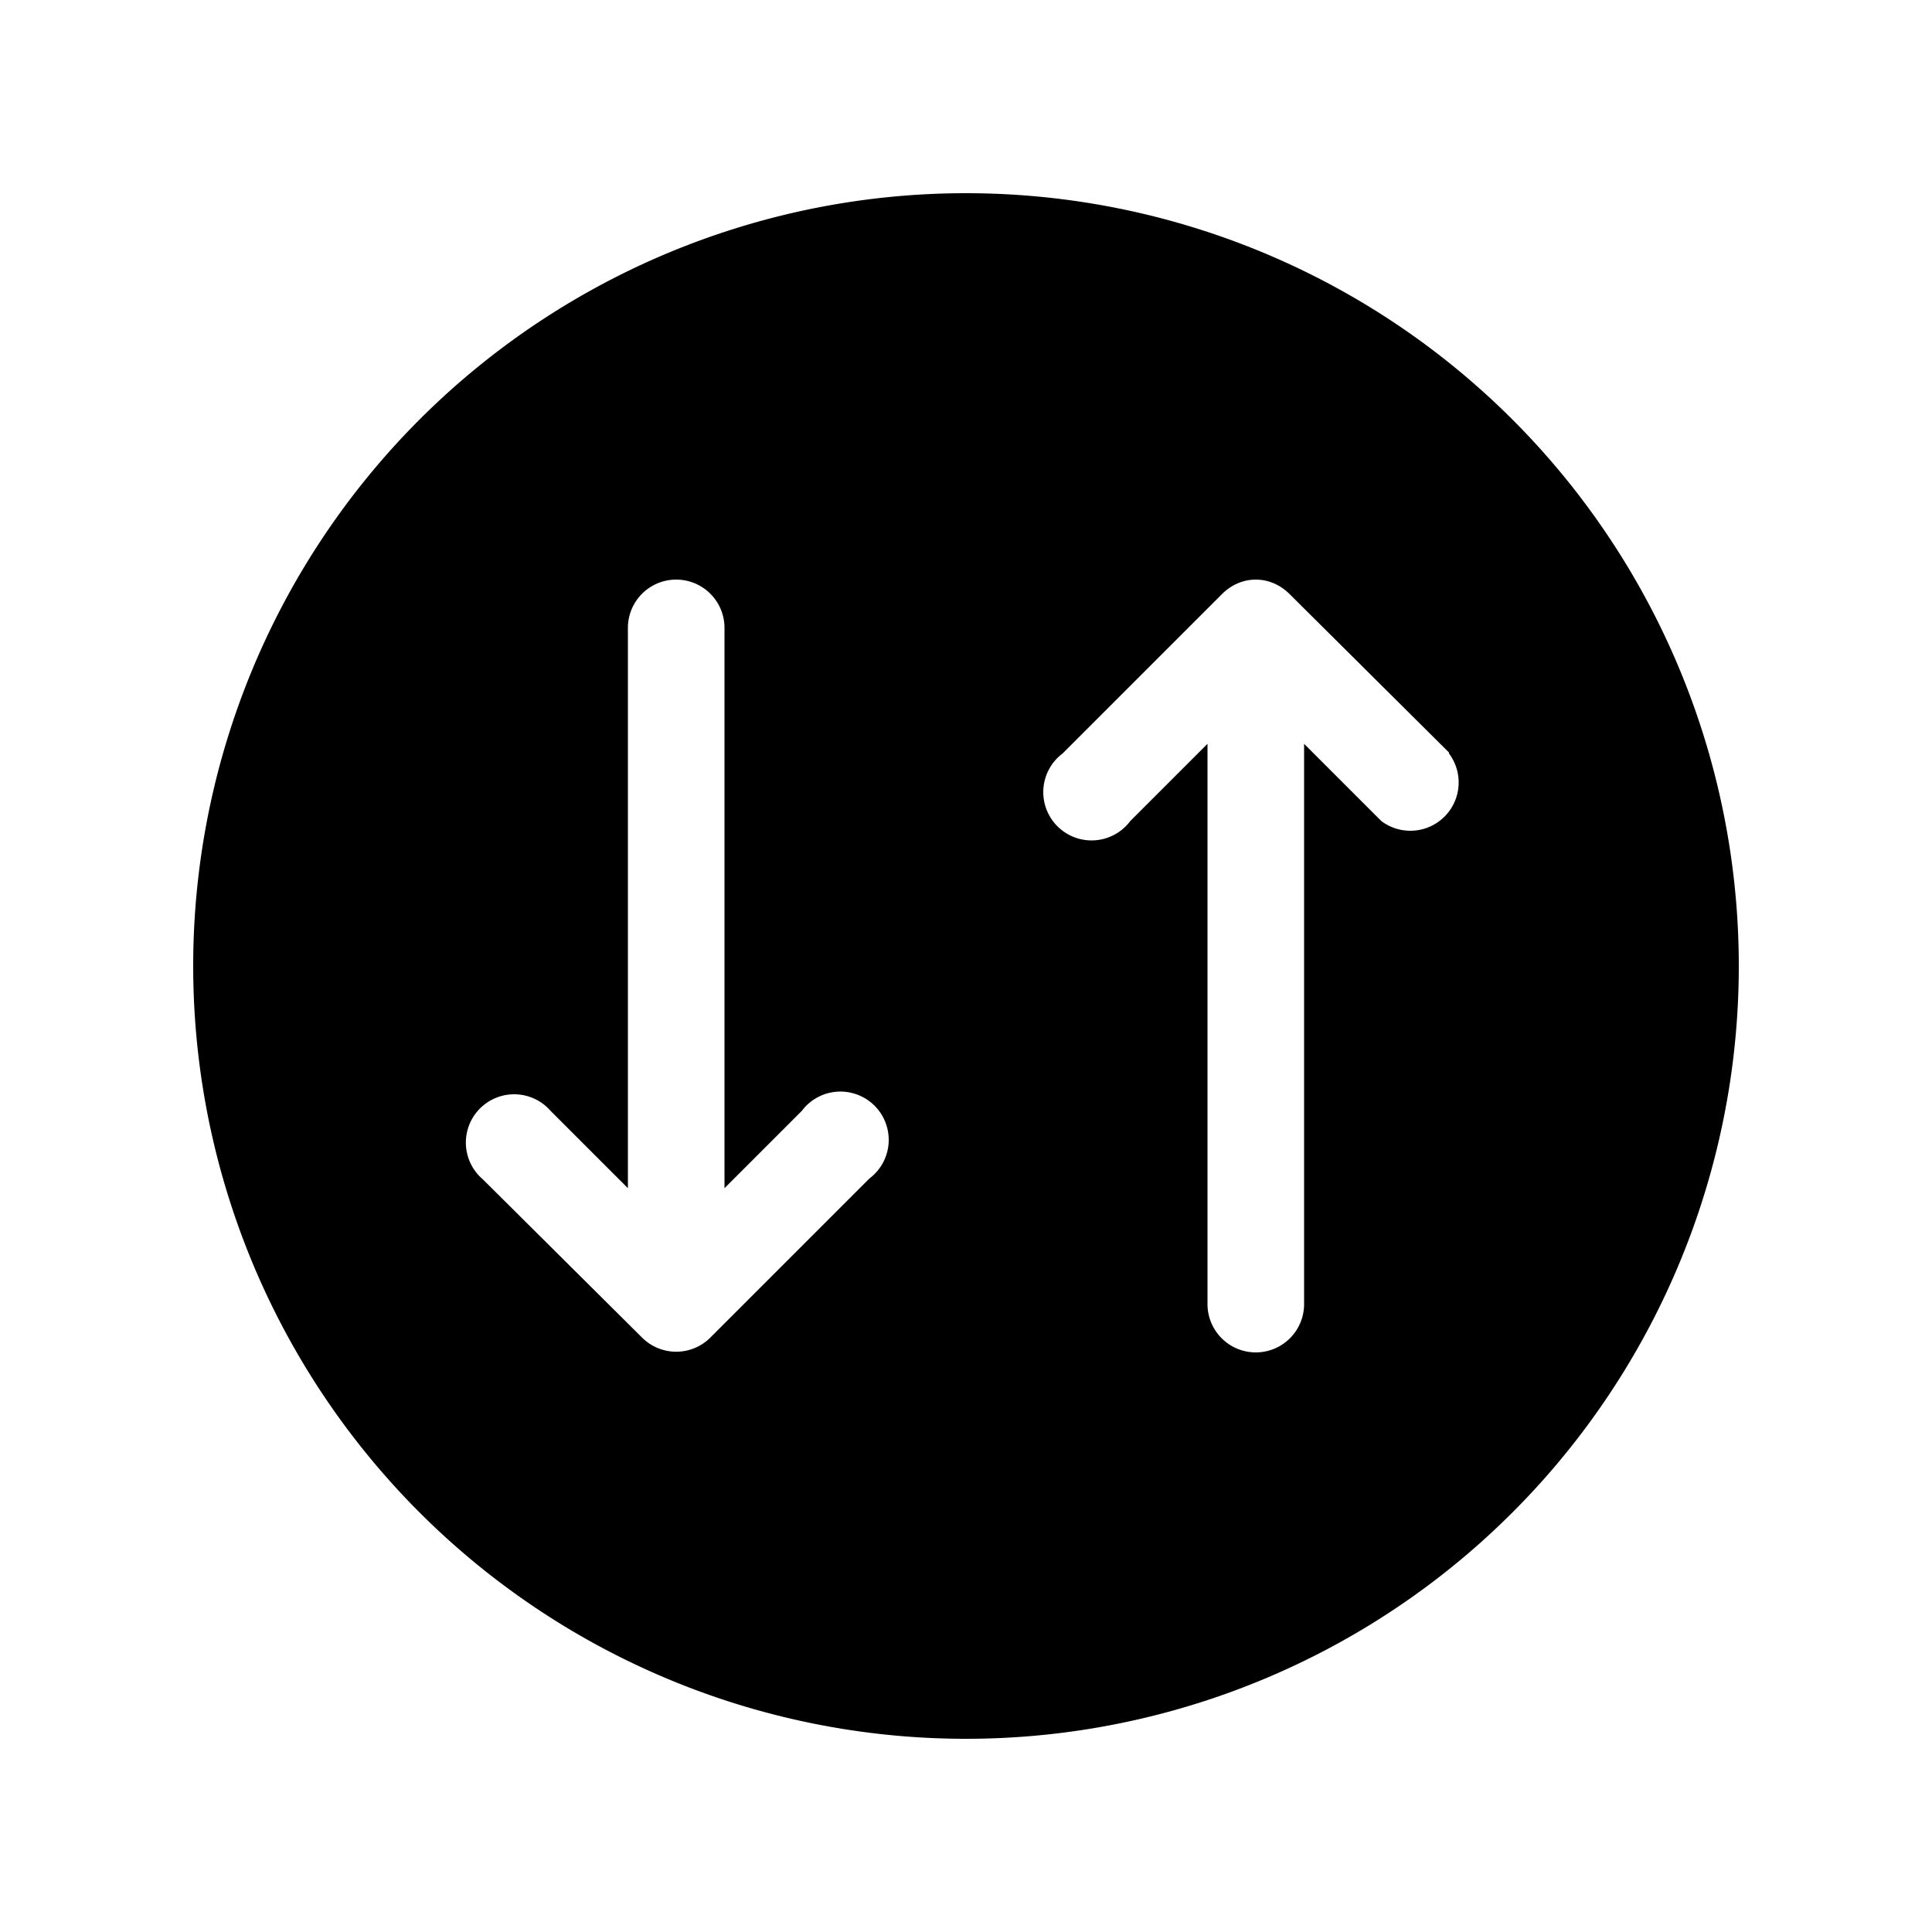
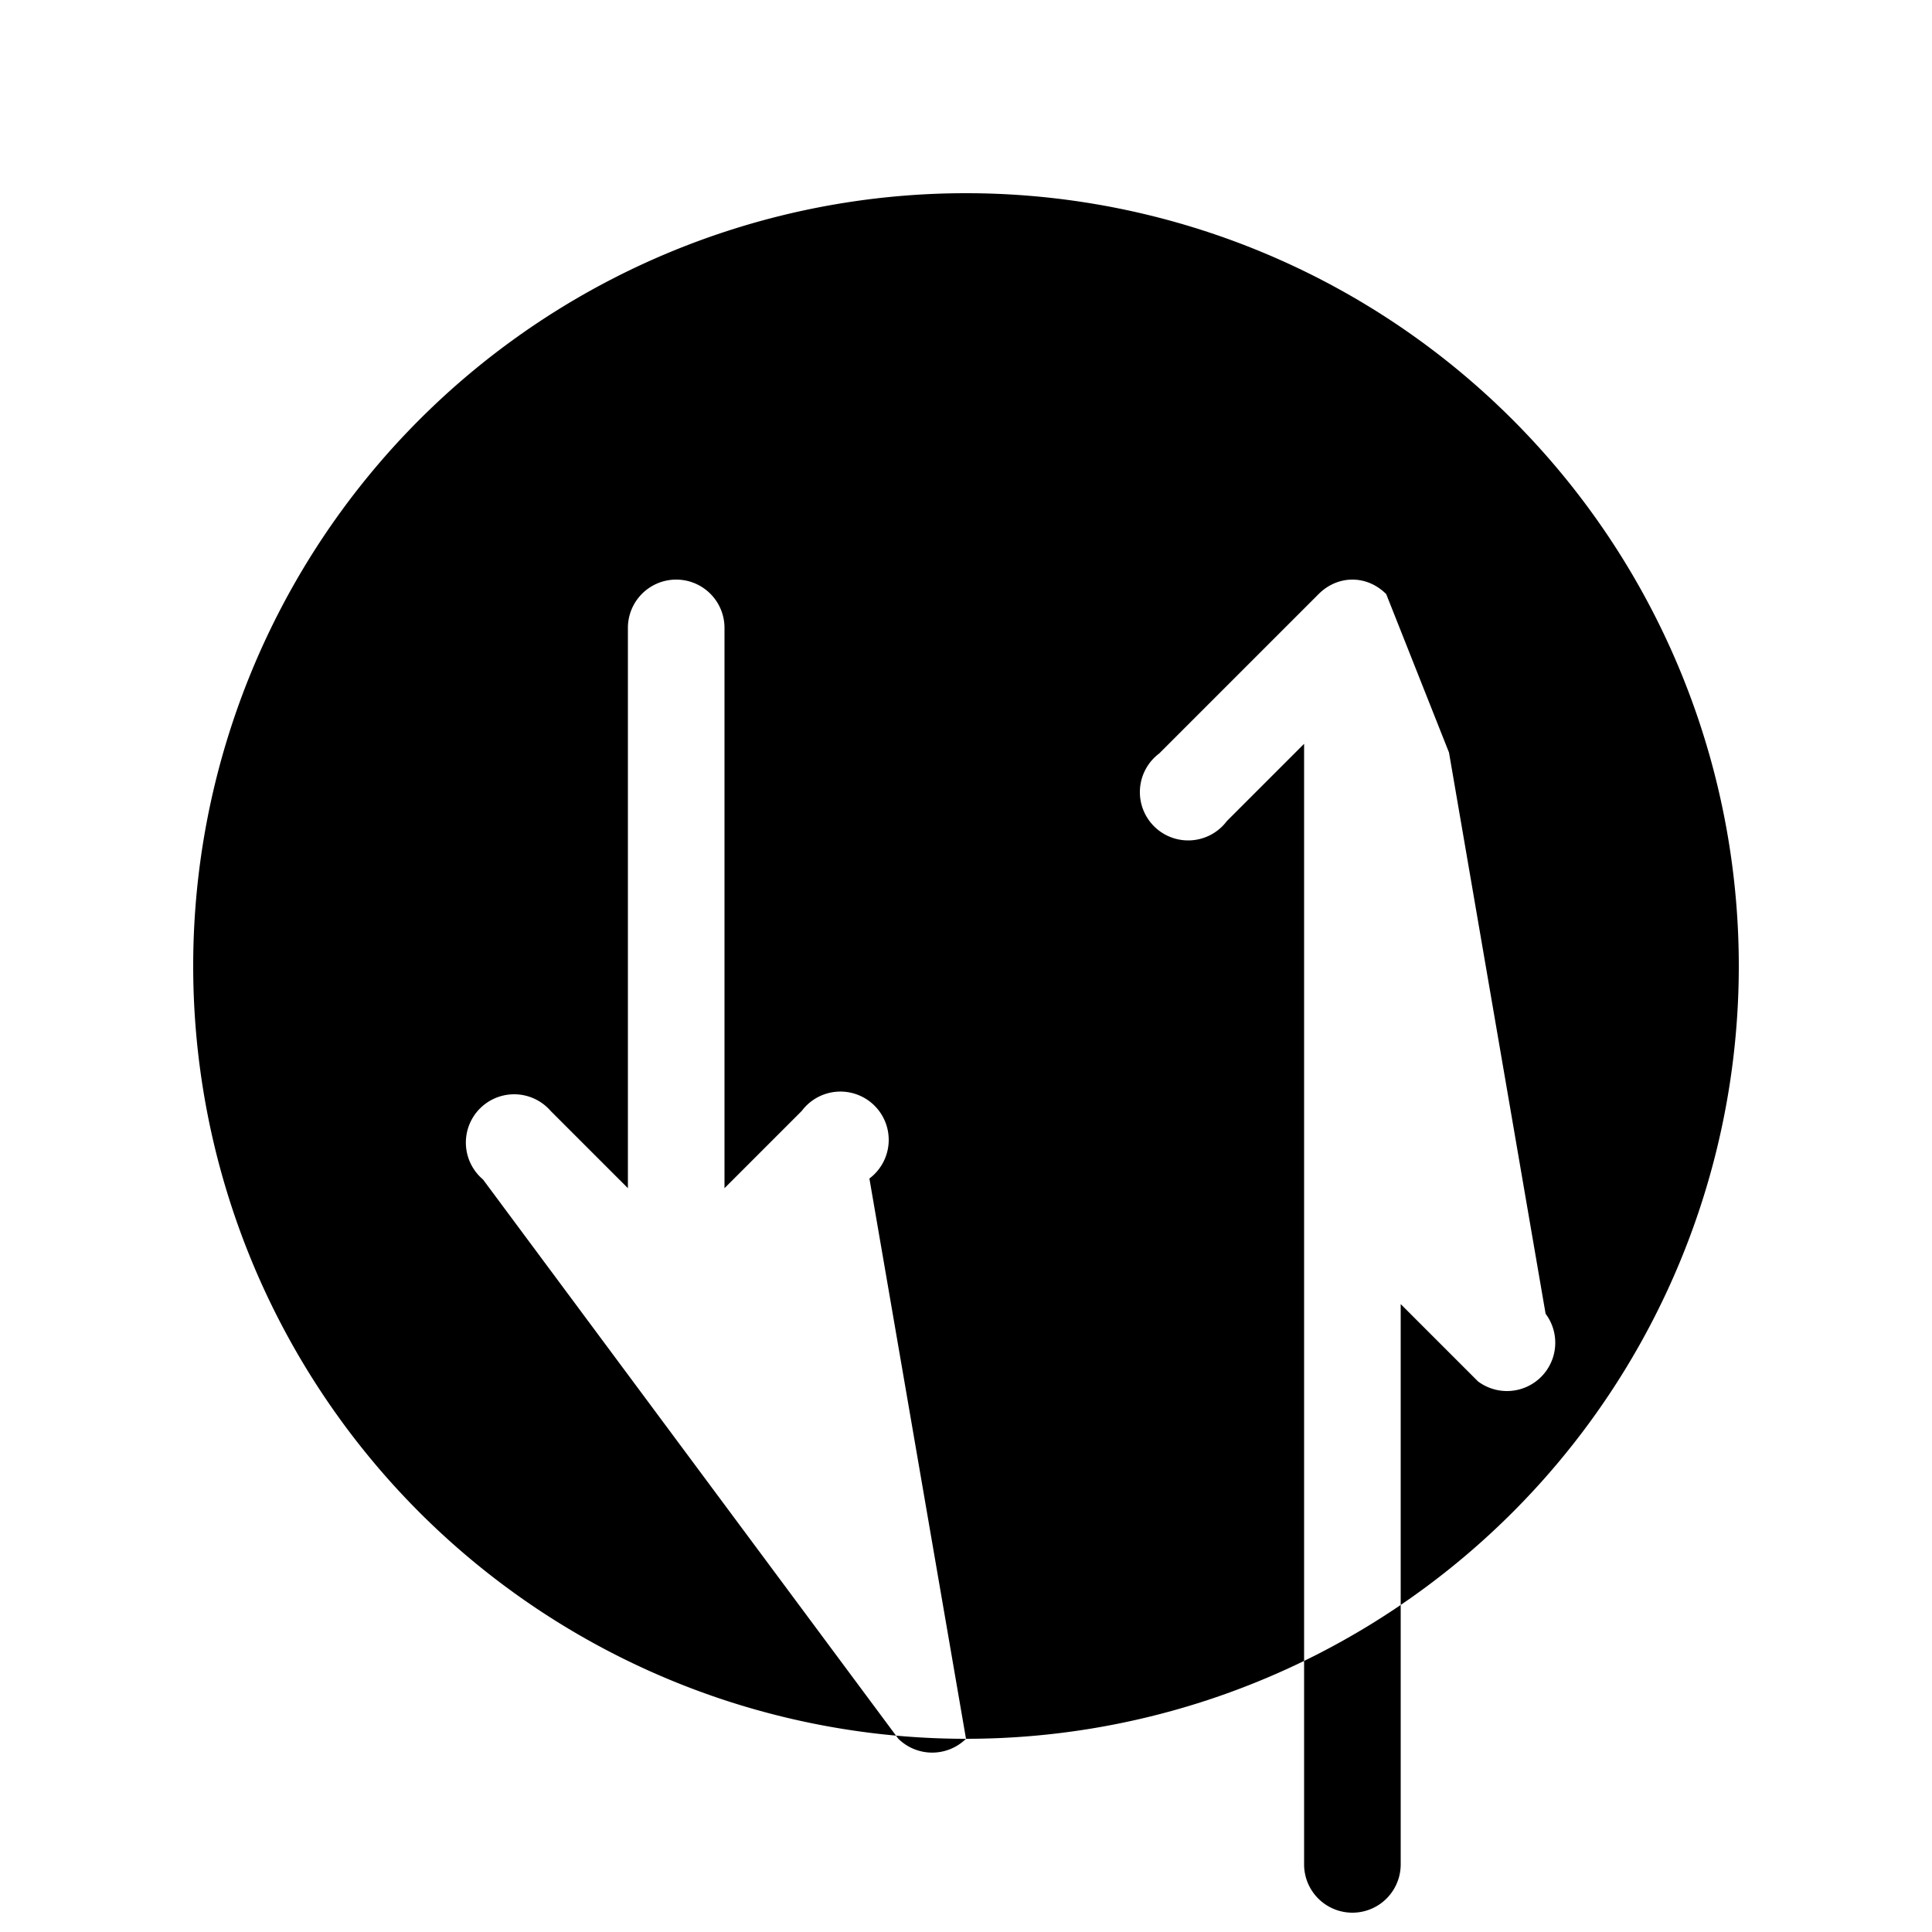
<svg fill="currentColor" viewBox="0 0 20 20">
-   <path d="M10 18a8 8 0 1 0 0-16 8 8 0 0 0 0 16Zm-1-5.8-1.65 1.65a.5.5 0 0 1-.7 0L5 12.21a.5.5 0 1 1 .7-.71l.8.8V6.5a.5.5 0 0 1 1 0v5.8l.8-.8a.5.5 0 1 1 .7.7Zm6-4.4a.5.5 0 0 1-.7.7l-.8-.8v5.8a.5.5 0 0 1-1 0V7.7l-.8.8a.5.5 0 1 1-.7-.7l1.65-1.65c.2-.2.5-.2.7 0L15 7.79Z" />
+   <path d="M10 18a8 8 0 1 0 0-16 8 8 0 0 0 0 16Za.5.5 0 0 1-.7 0L5 12.21a.5.5 0 1 1 .7-.71l.8.8V6.5a.5.5 0 0 1 1 0v5.8l.8-.8a.5.5 0 1 1 .7.7Zm6-4.4a.5.5 0 0 1-.7.7l-.8-.8v5.8a.5.5 0 0 1-1 0V7.7l-.8.8a.5.5 0 1 1-.7-.7l1.65-1.65c.2-.2.5-.2.7 0L15 7.79Z" />
</svg>